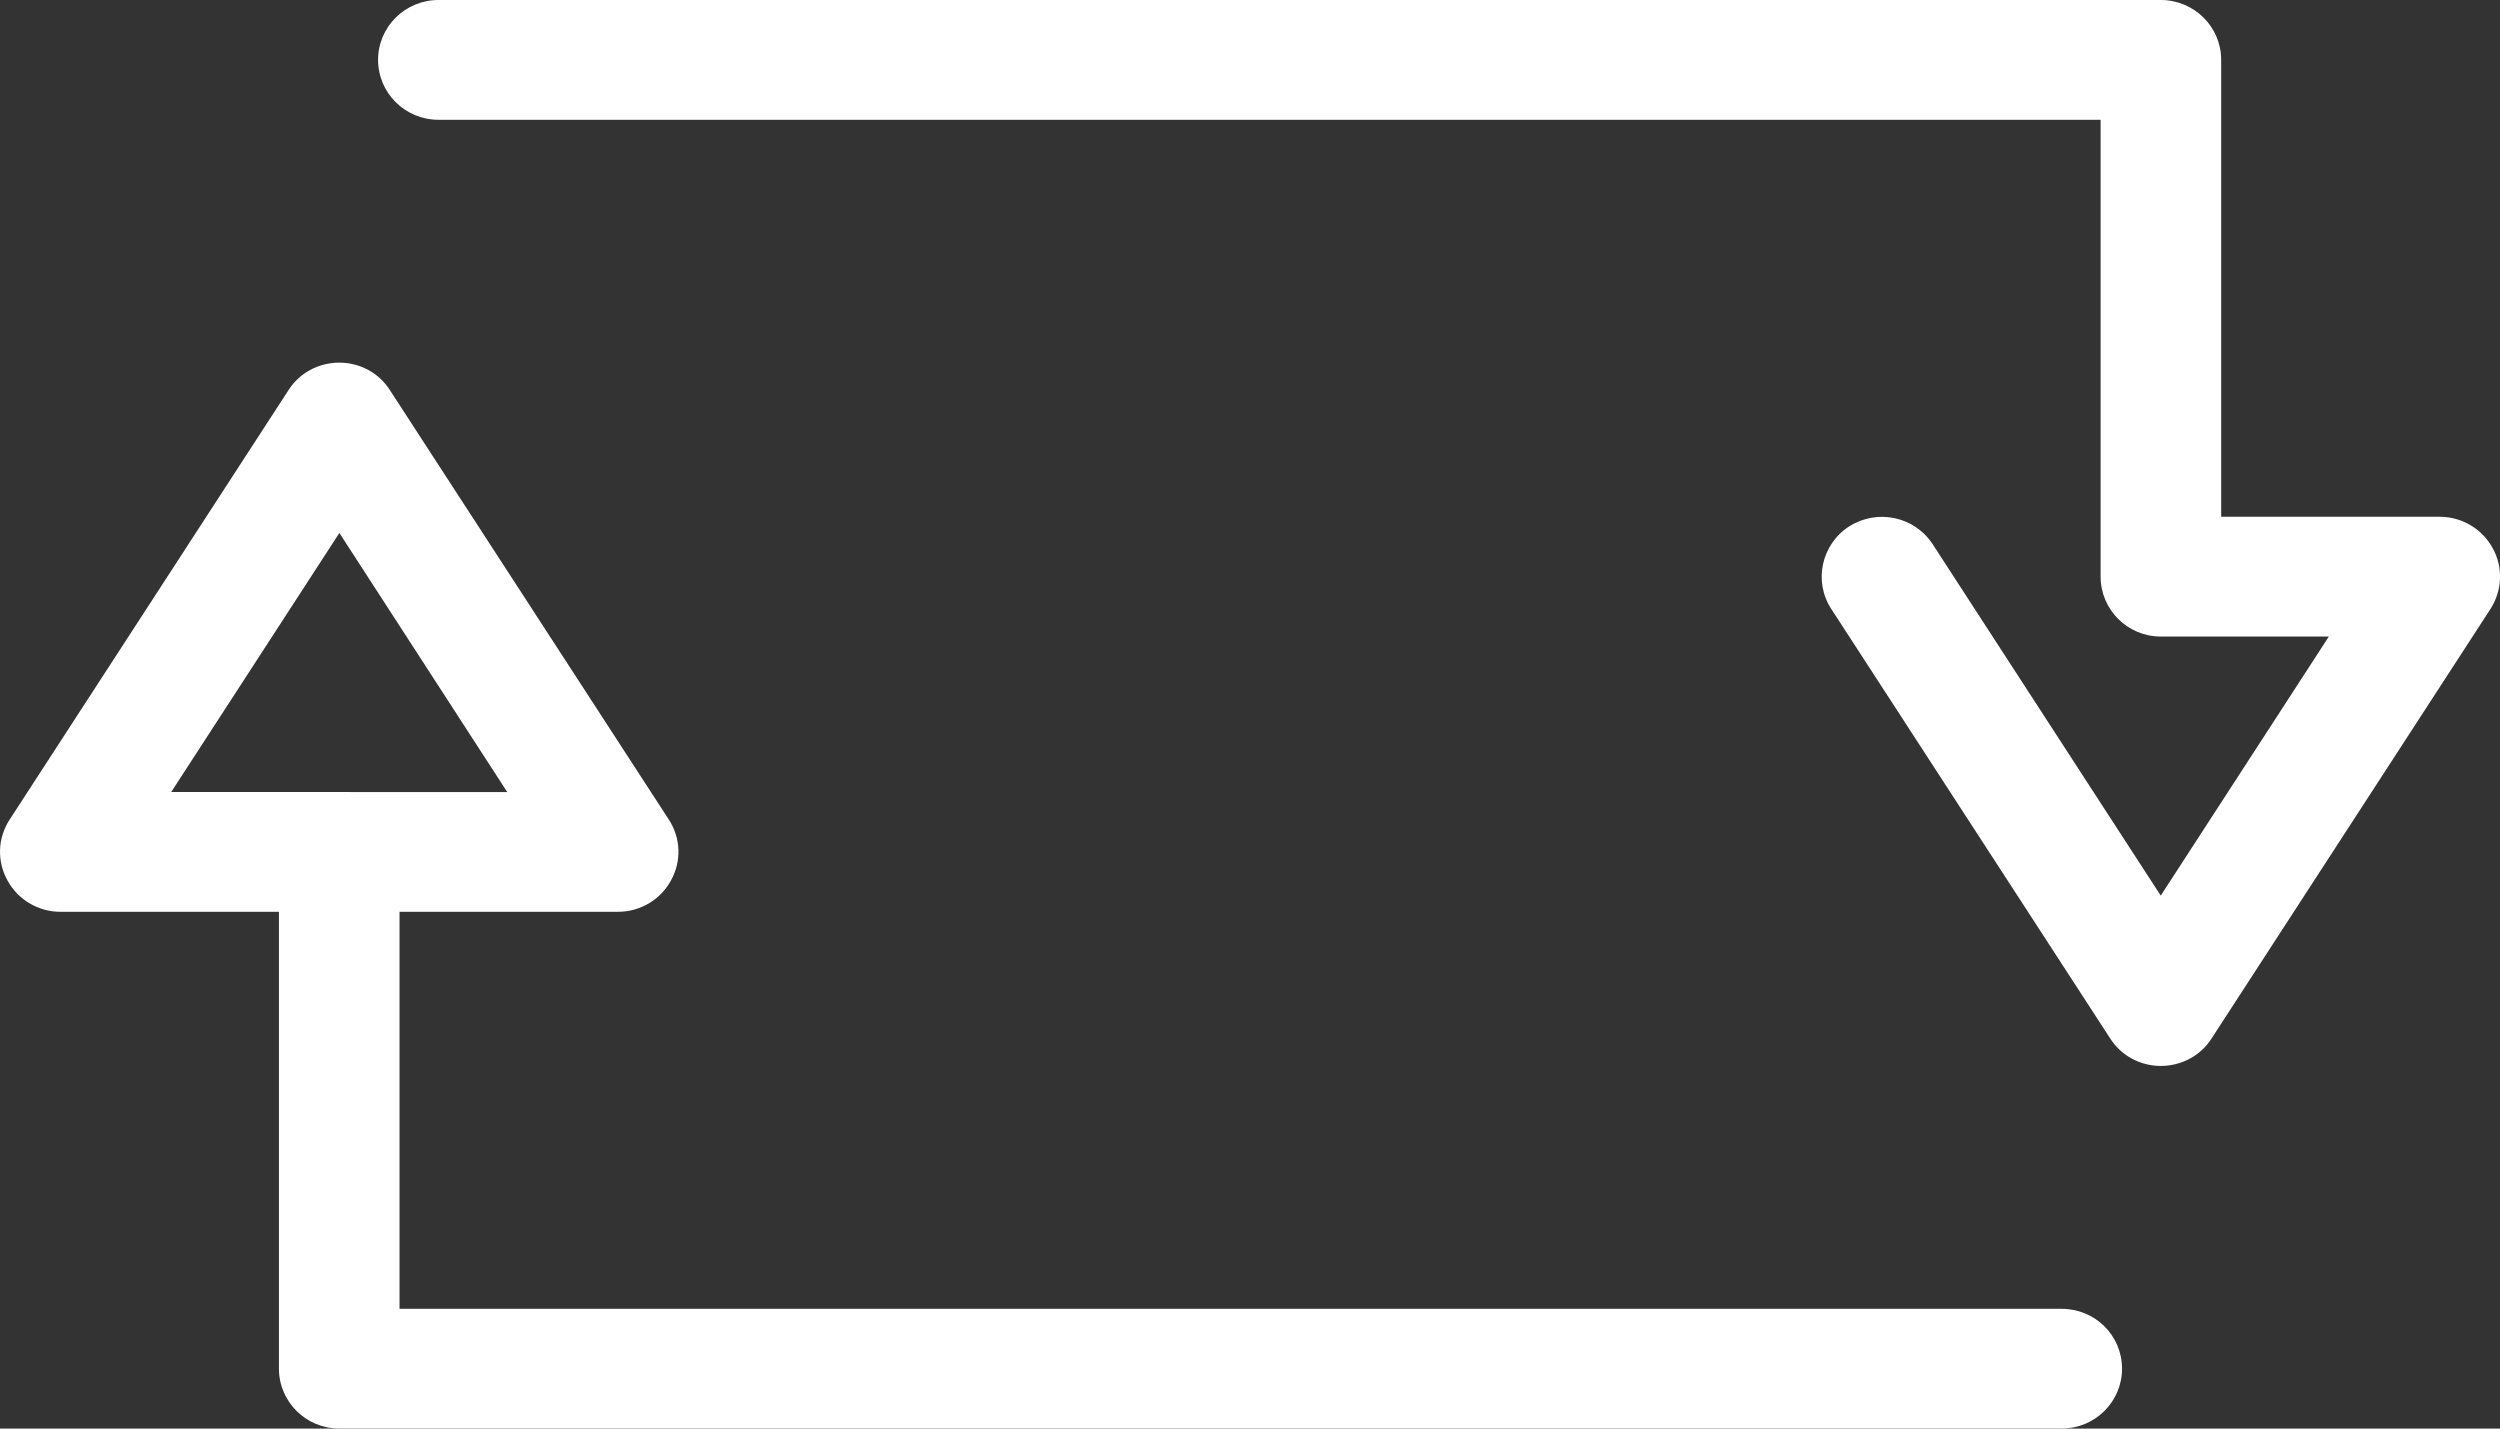
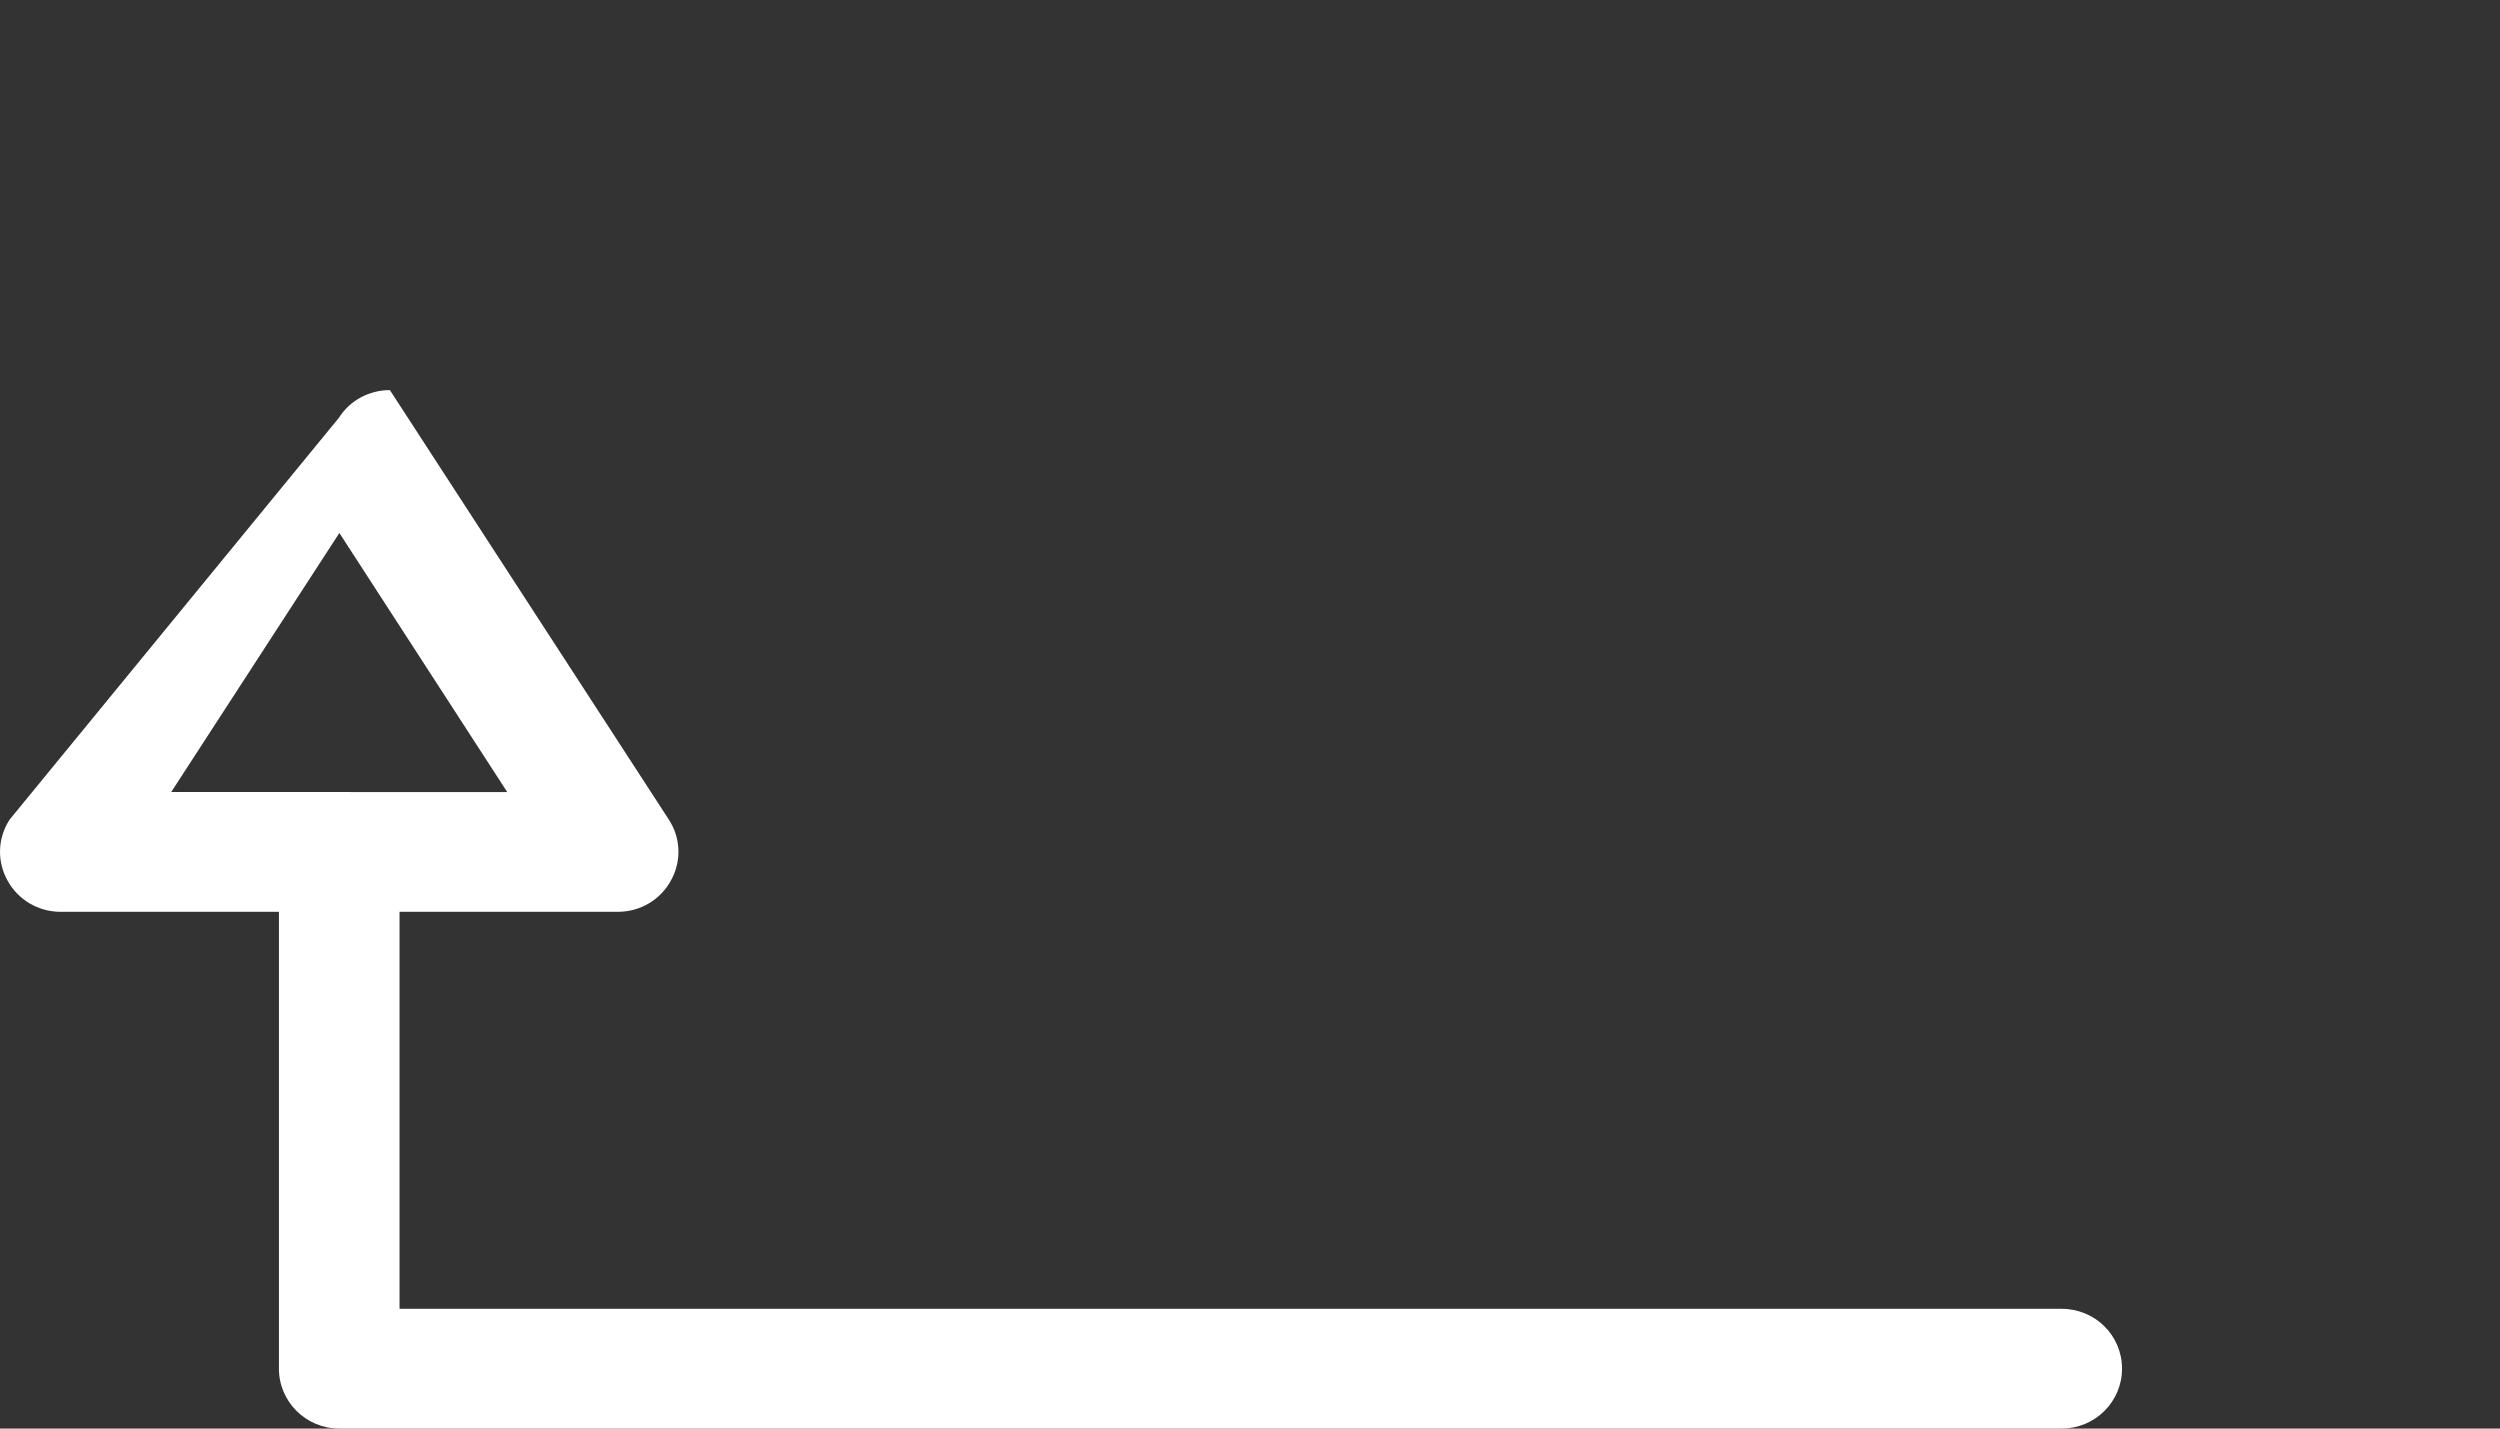
<svg xmlns="http://www.w3.org/2000/svg" version="1.1" id="Layer_1" x="0px" y="0px" width="91px" height="52px" viewBox="0 0 91 52" enable-background="new 0 0 91 52" xml:space="preserve">
  <rect x="0" y="0" width="91" height="52" fill="#333333" stroke="none" />
-   <path fill-rule="evenodd" clip-rule="evenodd" fill="#FFFFFF" d="M12.353,19.4l6.11,9.43H6.232L12.353,19.4z M75.043,47.641h-60.5  V33.189h7.96c0.8,0,1.54-0.439,1.92-1.14c0.39-0.7,0.36-1.55-0.08-2.22L14.192,14.2c-0.4-0.63-1.1-1-1.84-1  c-0.75,0-1.45,0.37-1.85,1L0.353,29.83c-0.44,0.67-0.47,1.52-0.08,2.22c0.38,0.7,1.12,1.14,1.93,1.14h7.95V49.82  c0,1.199,0.98,2.18,2.2,2.18h62.69c1.219,0,2.199-0.98,2.199-2.18C77.242,48.609,76.262,47.641,75.043,47.641z" />
-   <path fill-rule="evenodd" clip-rule="evenodd" fill="#FFFFFF" d="M90.732,19.95c-0.381-0.7-1.121-1.14-1.93-1.14h-7.951V2.18  c0-1.2-0.979-2.18-2.199-2.18h-62.69c-1.22,0-2.2,0.98-2.2,2.18c0,1.2,0.98,2.18,2.2,2.18h60.5v16.63c0,1.2,0.979,2.18,2.189,2.18  h6.119l-6.119,9.43l-8.301-12.79c-0.66-1.01-2.01-1.3-3.039-0.65c-1.01,0.65-1.311,2-0.65,3.01l10.15,15.63c0.4,0.63,1.1,1,1.84,1  c0.75,0,1.449-0.37,1.85-1l10.15-15.63C91.082,21.5,91.123,20.65,90.732,19.95z" />
+   <path fill-rule="evenodd" clip-rule="evenodd" fill="#FFFFFF" d="M12.353,19.4l6.11,9.43H6.232L12.353,19.4z M75.043,47.641h-60.5  V33.189h7.96c0.8,0,1.54-0.439,1.92-1.14c0.39-0.7,0.36-1.55-0.08-2.22L14.192,14.2c-0.75,0-1.45,0.37-1.85,1L0.353,29.83c-0.44,0.67-0.47,1.52-0.08,2.22c0.38,0.7,1.12,1.14,1.93,1.14h7.95V49.82  c0,1.199,0.98,2.18,2.2,2.18h62.69c1.219,0,2.199-0.98,2.199-2.18C77.242,48.609,76.262,47.641,75.043,47.641z" />
</svg>